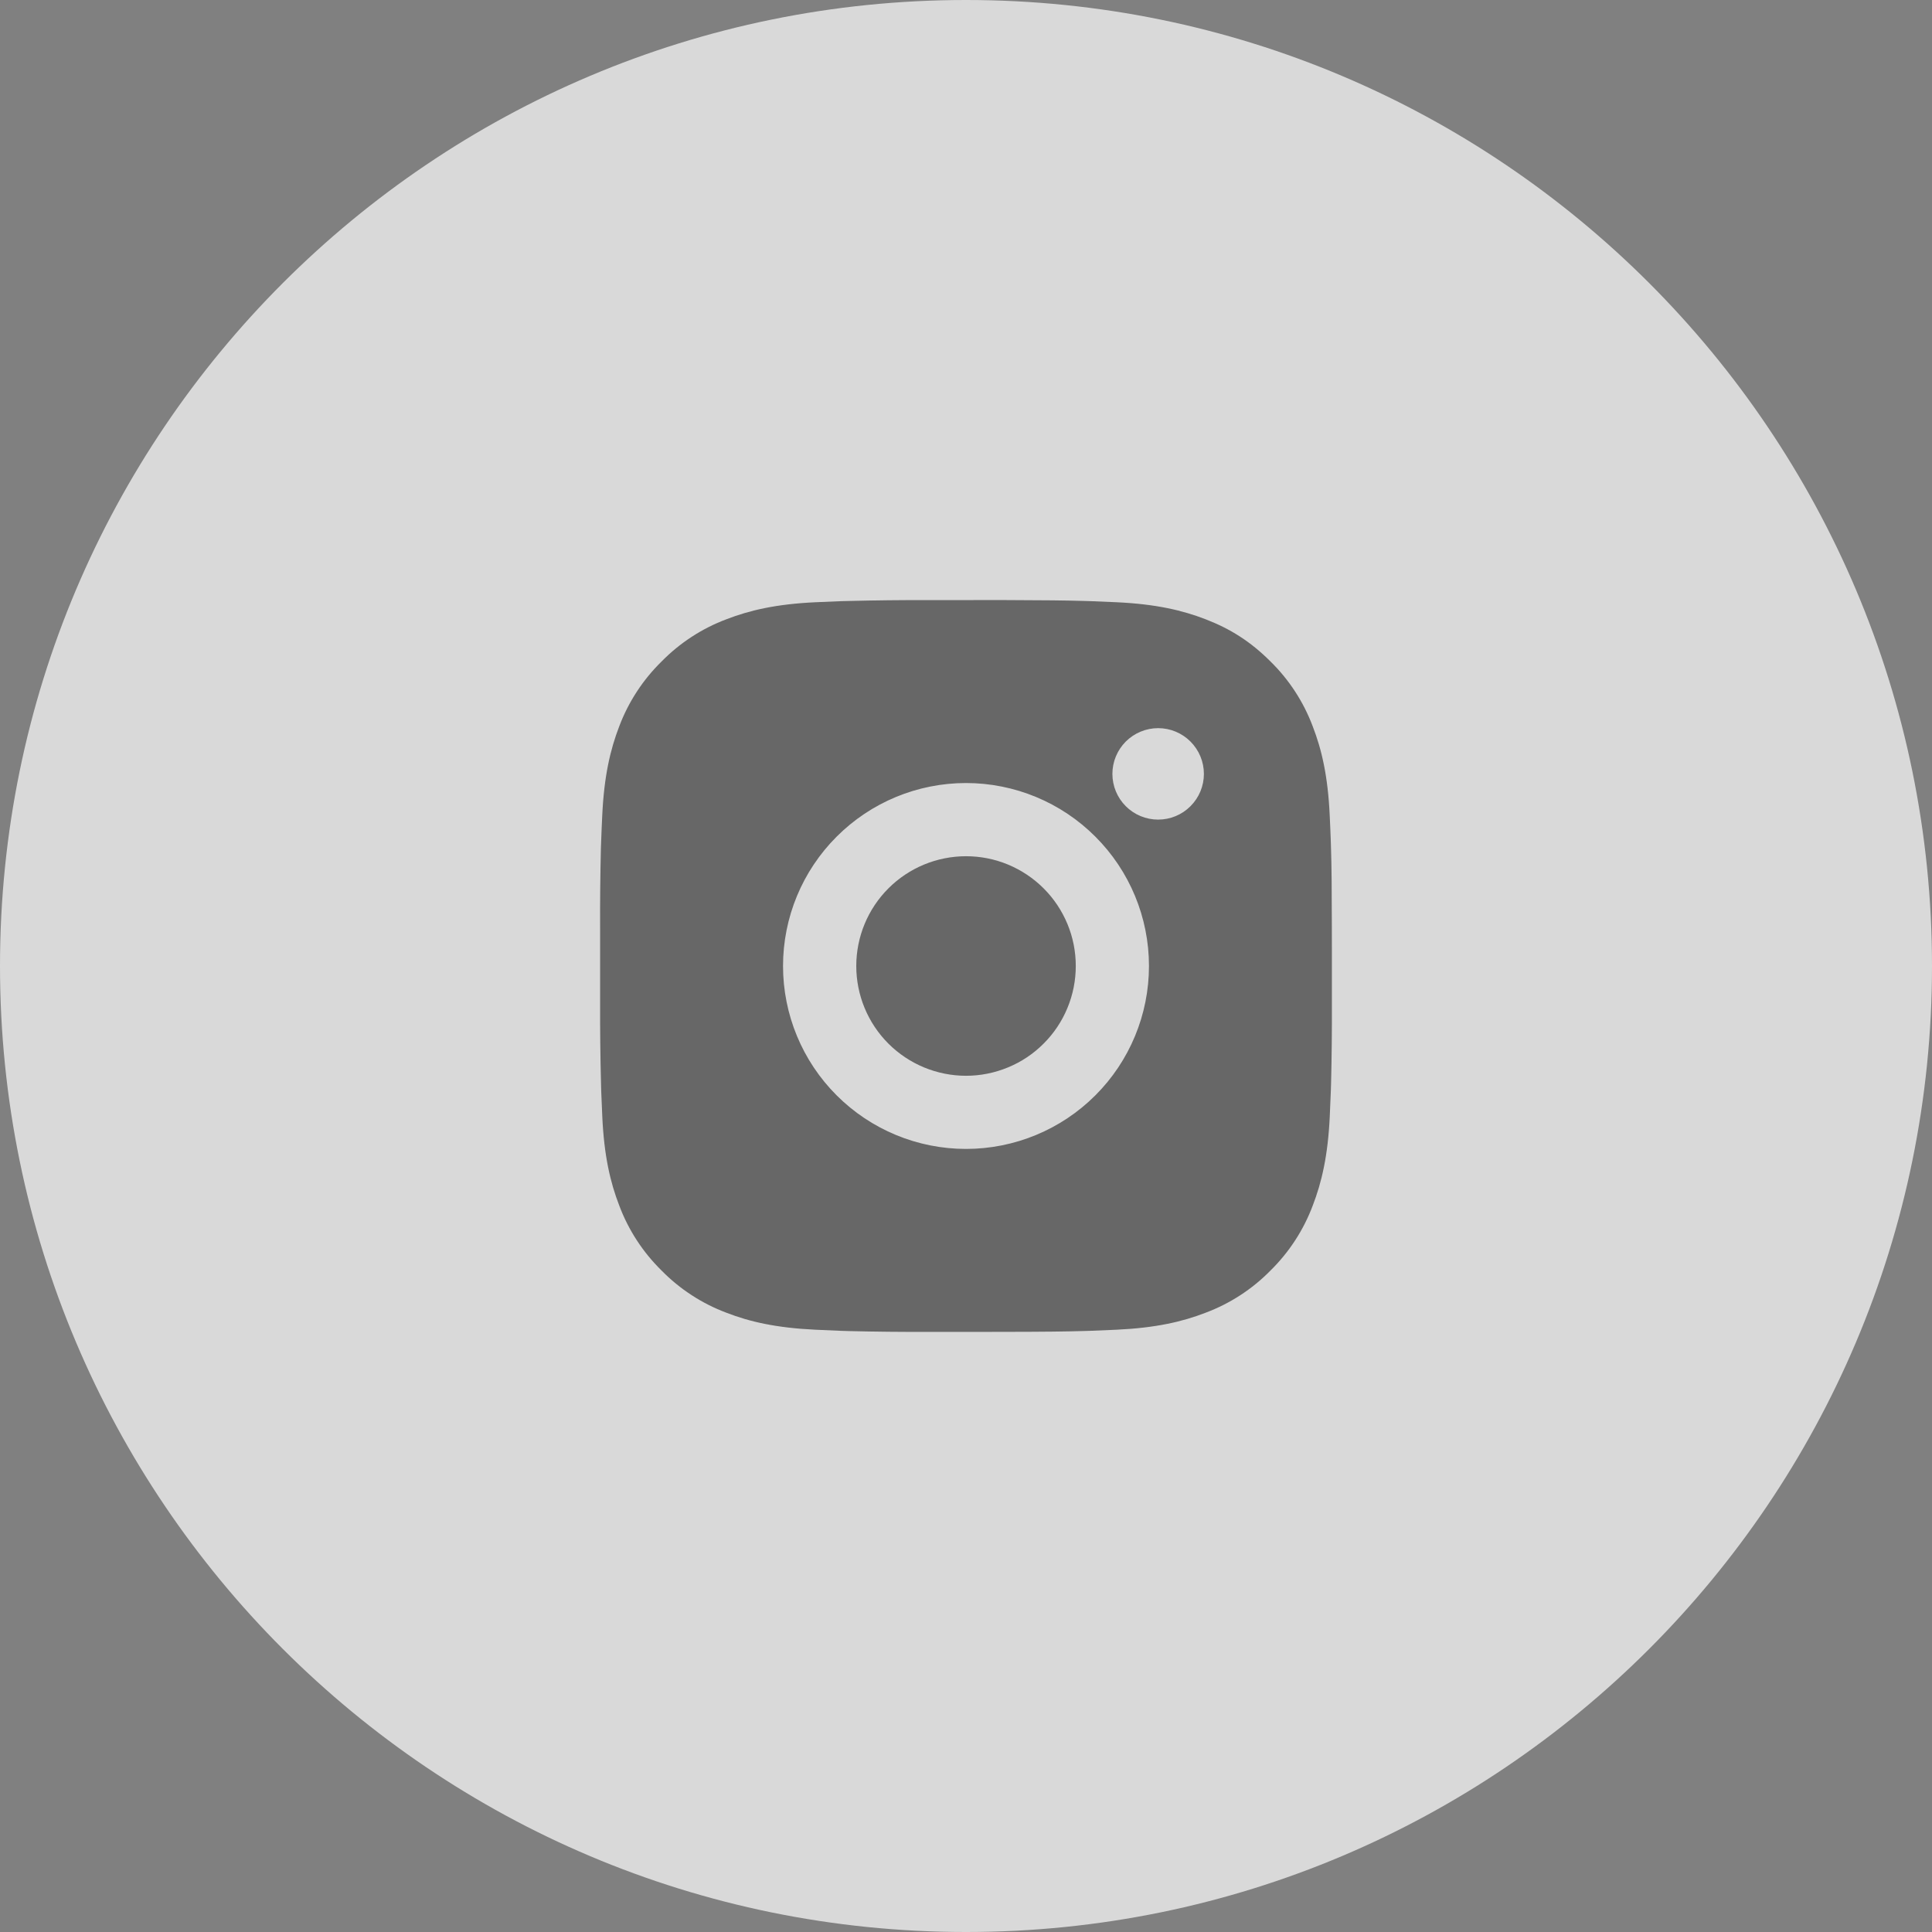
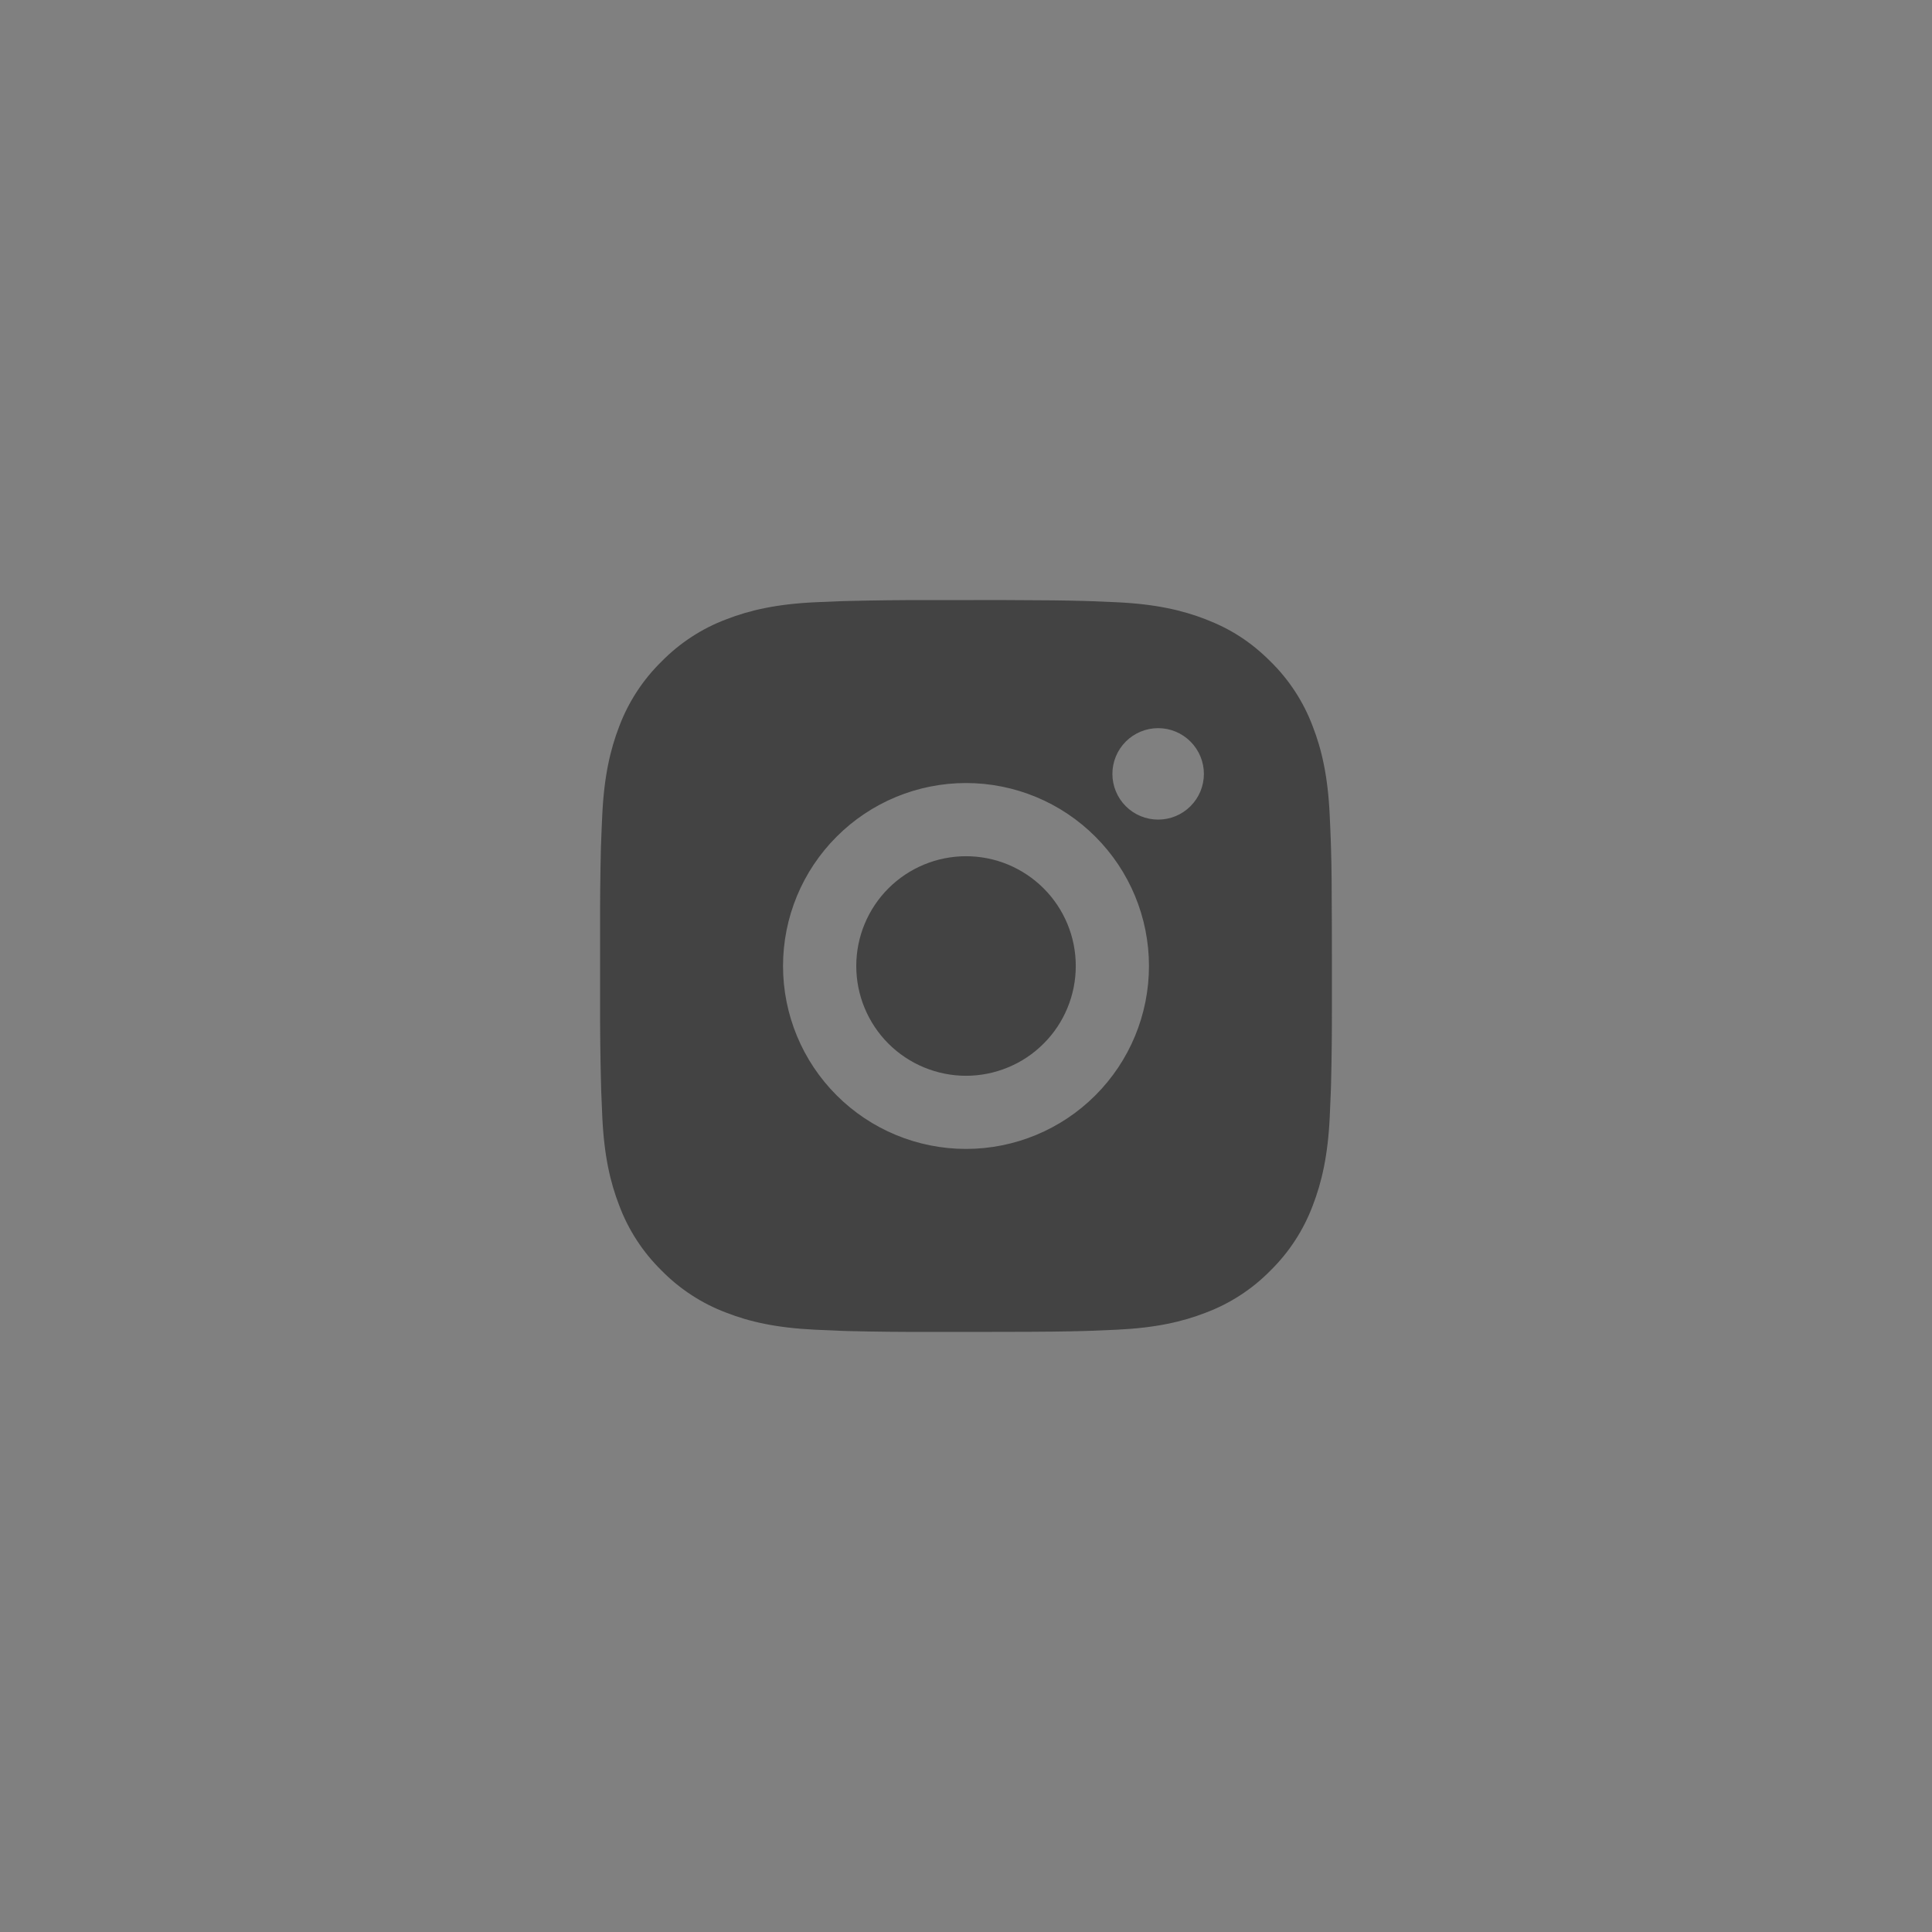
<svg xmlns="http://www.w3.org/2000/svg" width="44" height="44" viewBox="0 0 44 44" fill="none">
  <rect x="0" y="0" width="44" height="44" fill="#808080" stroke="none" />
-   <path fill-rule="evenodd" clip-rule="evenodd" d="M0 22C0 9.85 9.85 0 22 0C34.15 0 44 9.85 44 22C44 34.15 34.15 44 22 44C9.85 44 0 34.15 0 22Z" fill="white" fill-opacity="0.7" />
  <g opacity="0.6">
    <path d="M22.857 13.666C23.794 13.669 24.27 13.674 24.681 13.686L24.843 13.691C25.029 13.698 25.213 13.707 25.436 13.716C26.323 13.758 26.927 13.898 27.458 14.104C28.008 14.316 28.472 14.602 28.935 15.065C29.359 15.481 29.687 15.985 29.896 16.541C30.102 17.072 30.242 17.677 30.283 18.565C30.293 18.787 30.302 18.971 30.308 19.158L30.313 19.32C30.326 19.73 30.331 20.206 30.332 21.143L30.333 21.765V22.857C30.335 23.464 30.329 24.072 30.314 24.68L30.309 24.841C30.302 25.029 30.294 25.213 30.284 25.435C30.242 26.322 30.101 26.927 29.896 27.458C29.687 28.014 29.359 28.518 28.935 28.935C28.519 29.359 28.015 29.687 27.458 29.896C26.927 30.102 26.323 30.241 25.436 30.283L24.843 30.308L24.681 30.313C24.27 30.325 23.794 30.331 22.857 30.332L22.235 30.333H21.144C20.536 30.335 19.928 30.329 19.32 30.314L19.158 30.309C18.96 30.302 18.763 30.293 18.565 30.283C17.678 30.241 17.073 30.102 16.542 29.896C15.986 29.687 15.482 29.359 15.066 28.935C14.642 28.518 14.313 28.015 14.104 27.458C13.898 26.927 13.758 26.322 13.717 25.435L13.692 24.841L13.688 24.68C13.672 24.072 13.665 23.464 13.667 22.857V21.143C13.664 20.535 13.671 19.927 13.685 19.32L13.691 19.158C13.697 18.971 13.706 18.787 13.716 18.565C13.758 17.677 13.898 17.073 14.103 16.541C14.313 15.985 14.642 15.481 15.067 15.065C15.483 14.641 15.986 14.313 16.542 14.104C17.073 13.898 17.677 13.758 18.565 13.716C18.787 13.707 18.972 13.698 19.158 13.691L19.32 13.687C19.928 13.672 20.535 13.665 21.143 13.667L22.857 13.666ZM22 17.833C20.895 17.833 19.835 18.272 19.054 19.054C18.272 19.835 17.833 20.895 17.833 22C17.833 23.105 18.272 24.165 19.054 24.946C19.835 25.727 20.895 26.166 22 26.166C23.105 26.166 24.165 25.727 24.946 24.946C25.728 24.165 26.167 23.105 26.167 22C26.167 20.895 25.728 19.835 24.946 19.054C24.165 18.272 23.105 17.833 22 17.833ZM22 19.5C22.328 19.5 22.653 19.564 22.957 19.69C23.26 19.816 23.536 20 23.768 20.232C24 20.464 24.184 20.739 24.31 21.043C24.436 21.346 24.5 21.671 24.5 21.999C24.5 22.328 24.436 22.653 24.31 22.956C24.185 23.259 24.001 23.535 23.768 23.767C23.536 24 23.261 24.184 22.957 24.309C22.654 24.435 22.329 24.5 22.001 24.5C21.338 24.5 20.702 24.236 20.233 23.768C19.764 23.299 19.501 22.663 19.501 22C19.501 21.337 19.764 20.701 20.233 20.232C20.702 19.763 21.338 19.5 22.001 19.5M26.376 16.583C26.1 16.583 25.835 16.693 25.639 16.888C25.444 17.084 25.334 17.349 25.334 17.625C25.334 17.901 25.444 18.166 25.639 18.361C25.835 18.557 26.1 18.666 26.376 18.666C26.652 18.666 26.917 18.557 27.112 18.361C27.308 18.166 27.418 17.901 27.418 17.625C27.418 17.349 27.308 17.084 27.112 16.888C26.917 16.693 26.652 16.583 26.376 16.583Z" fill="#1A1A1A" />
  </g>
</svg>